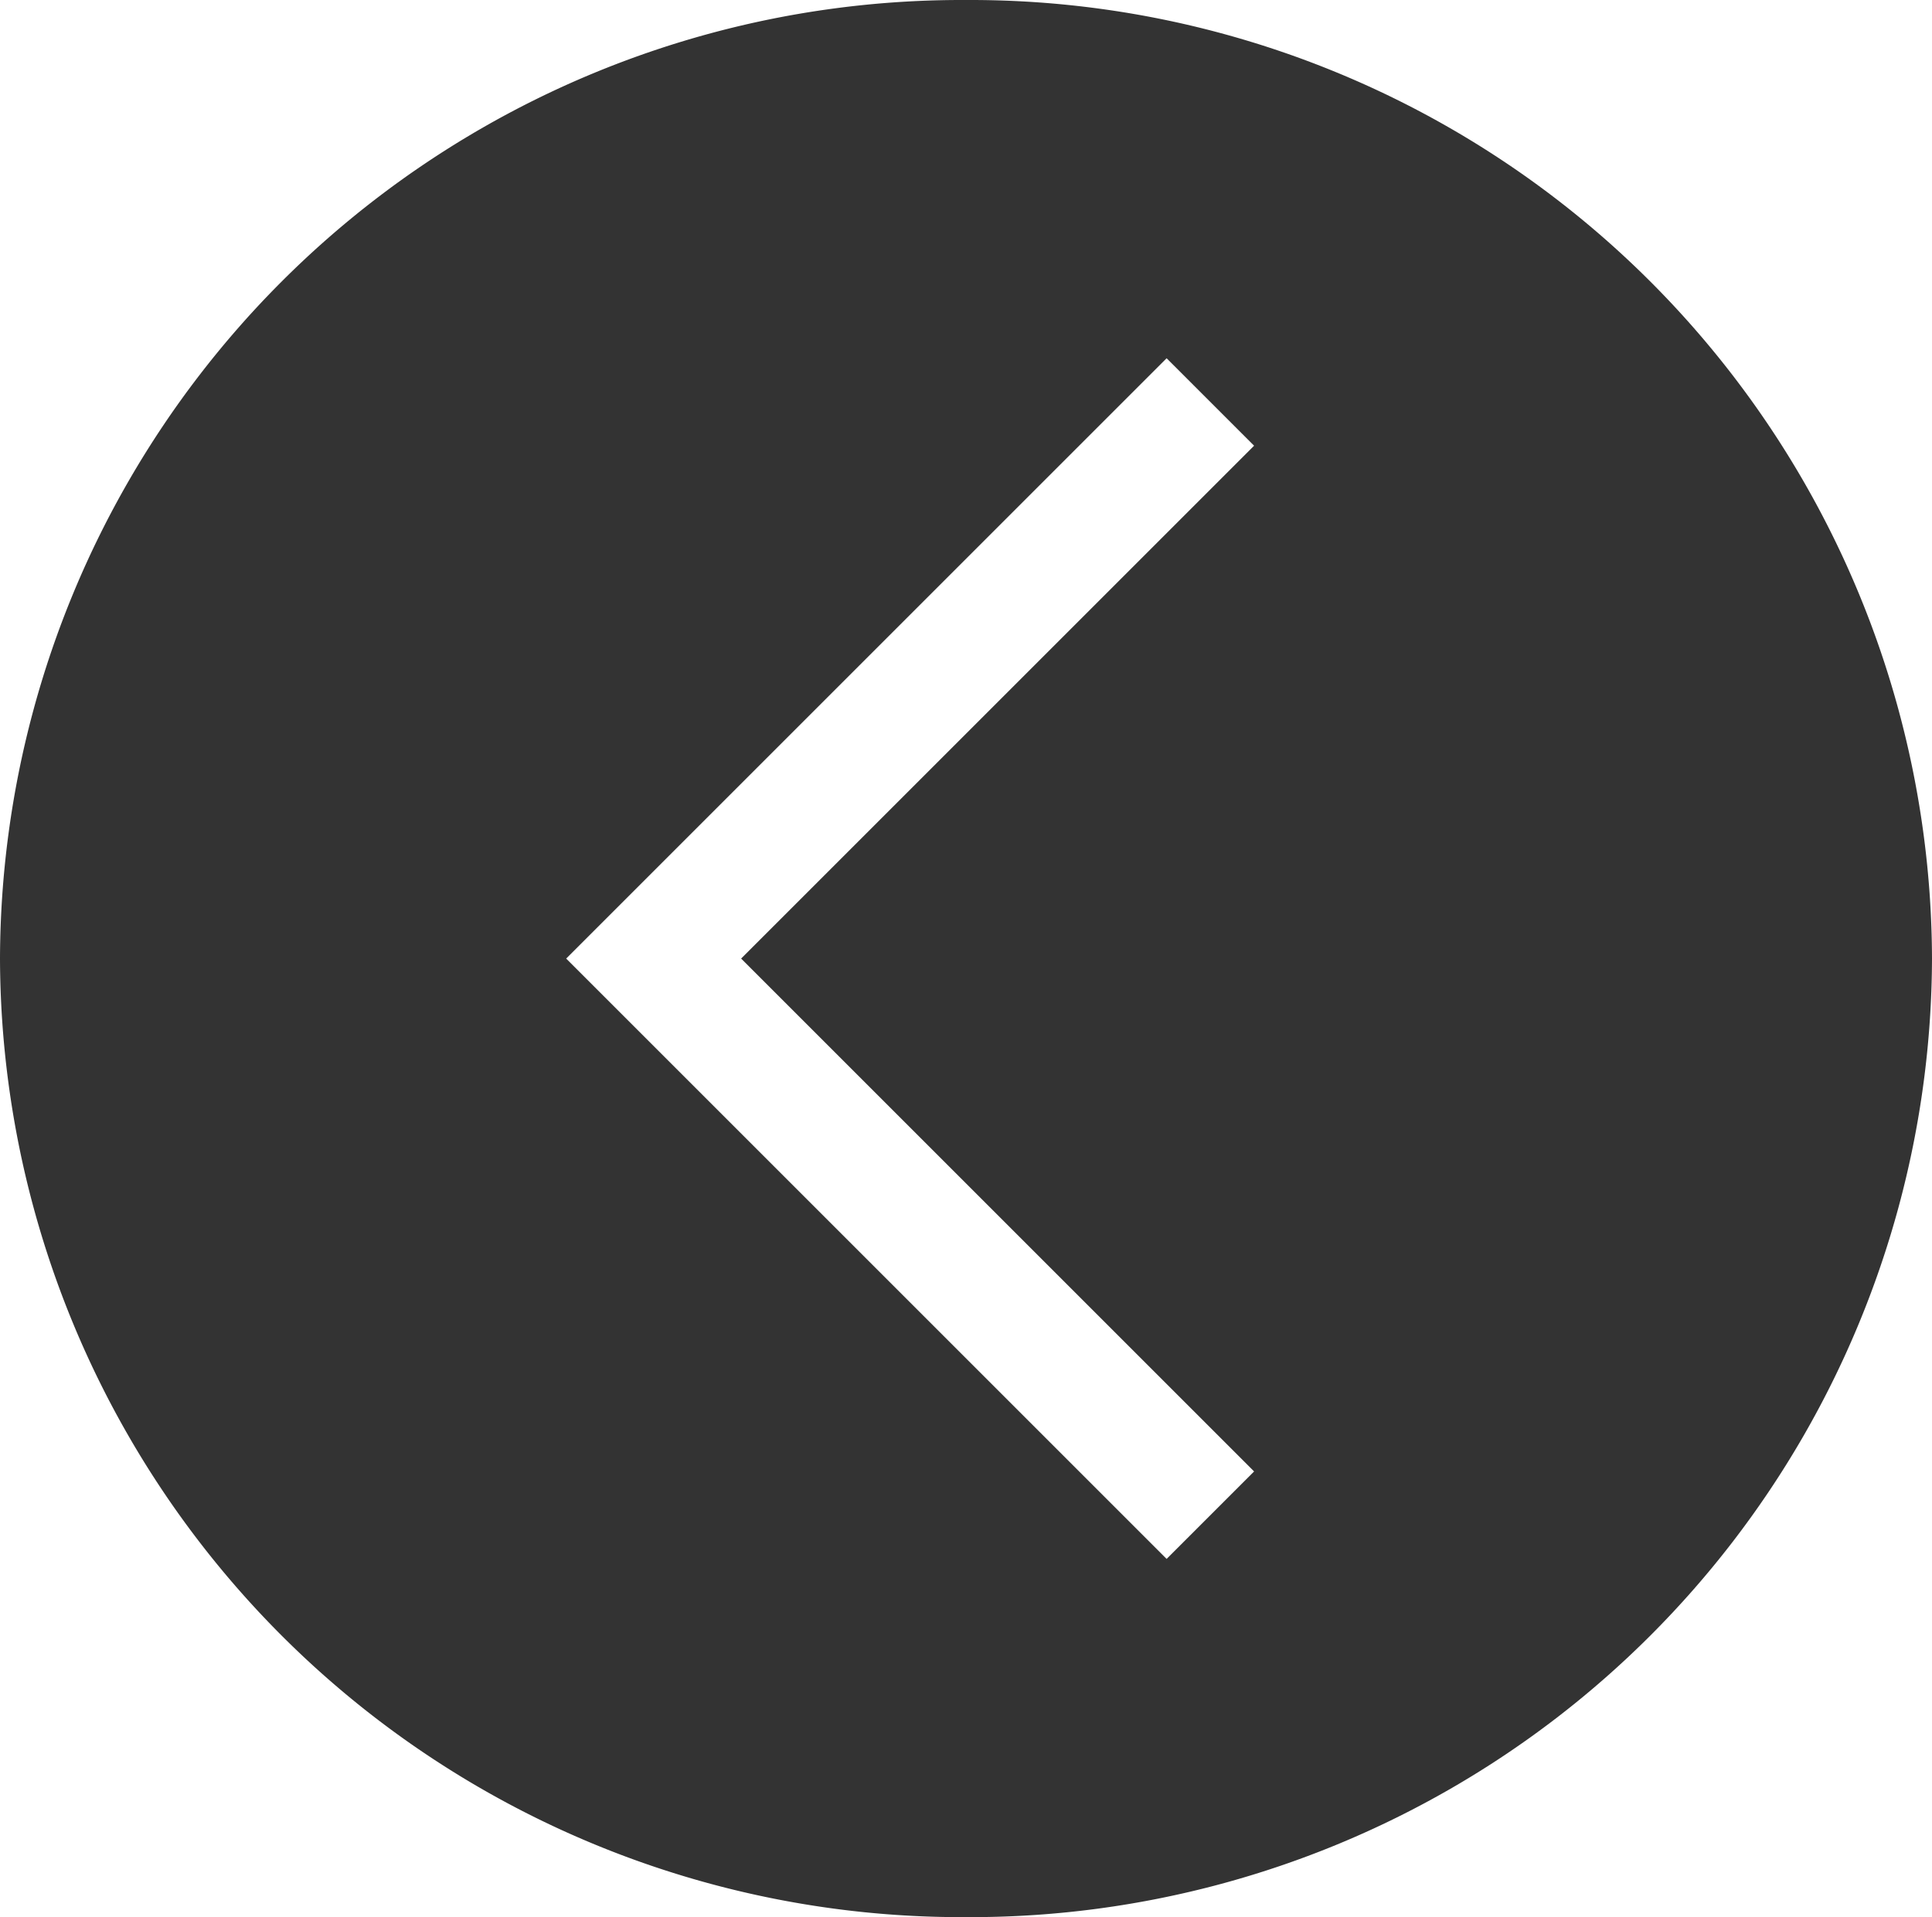
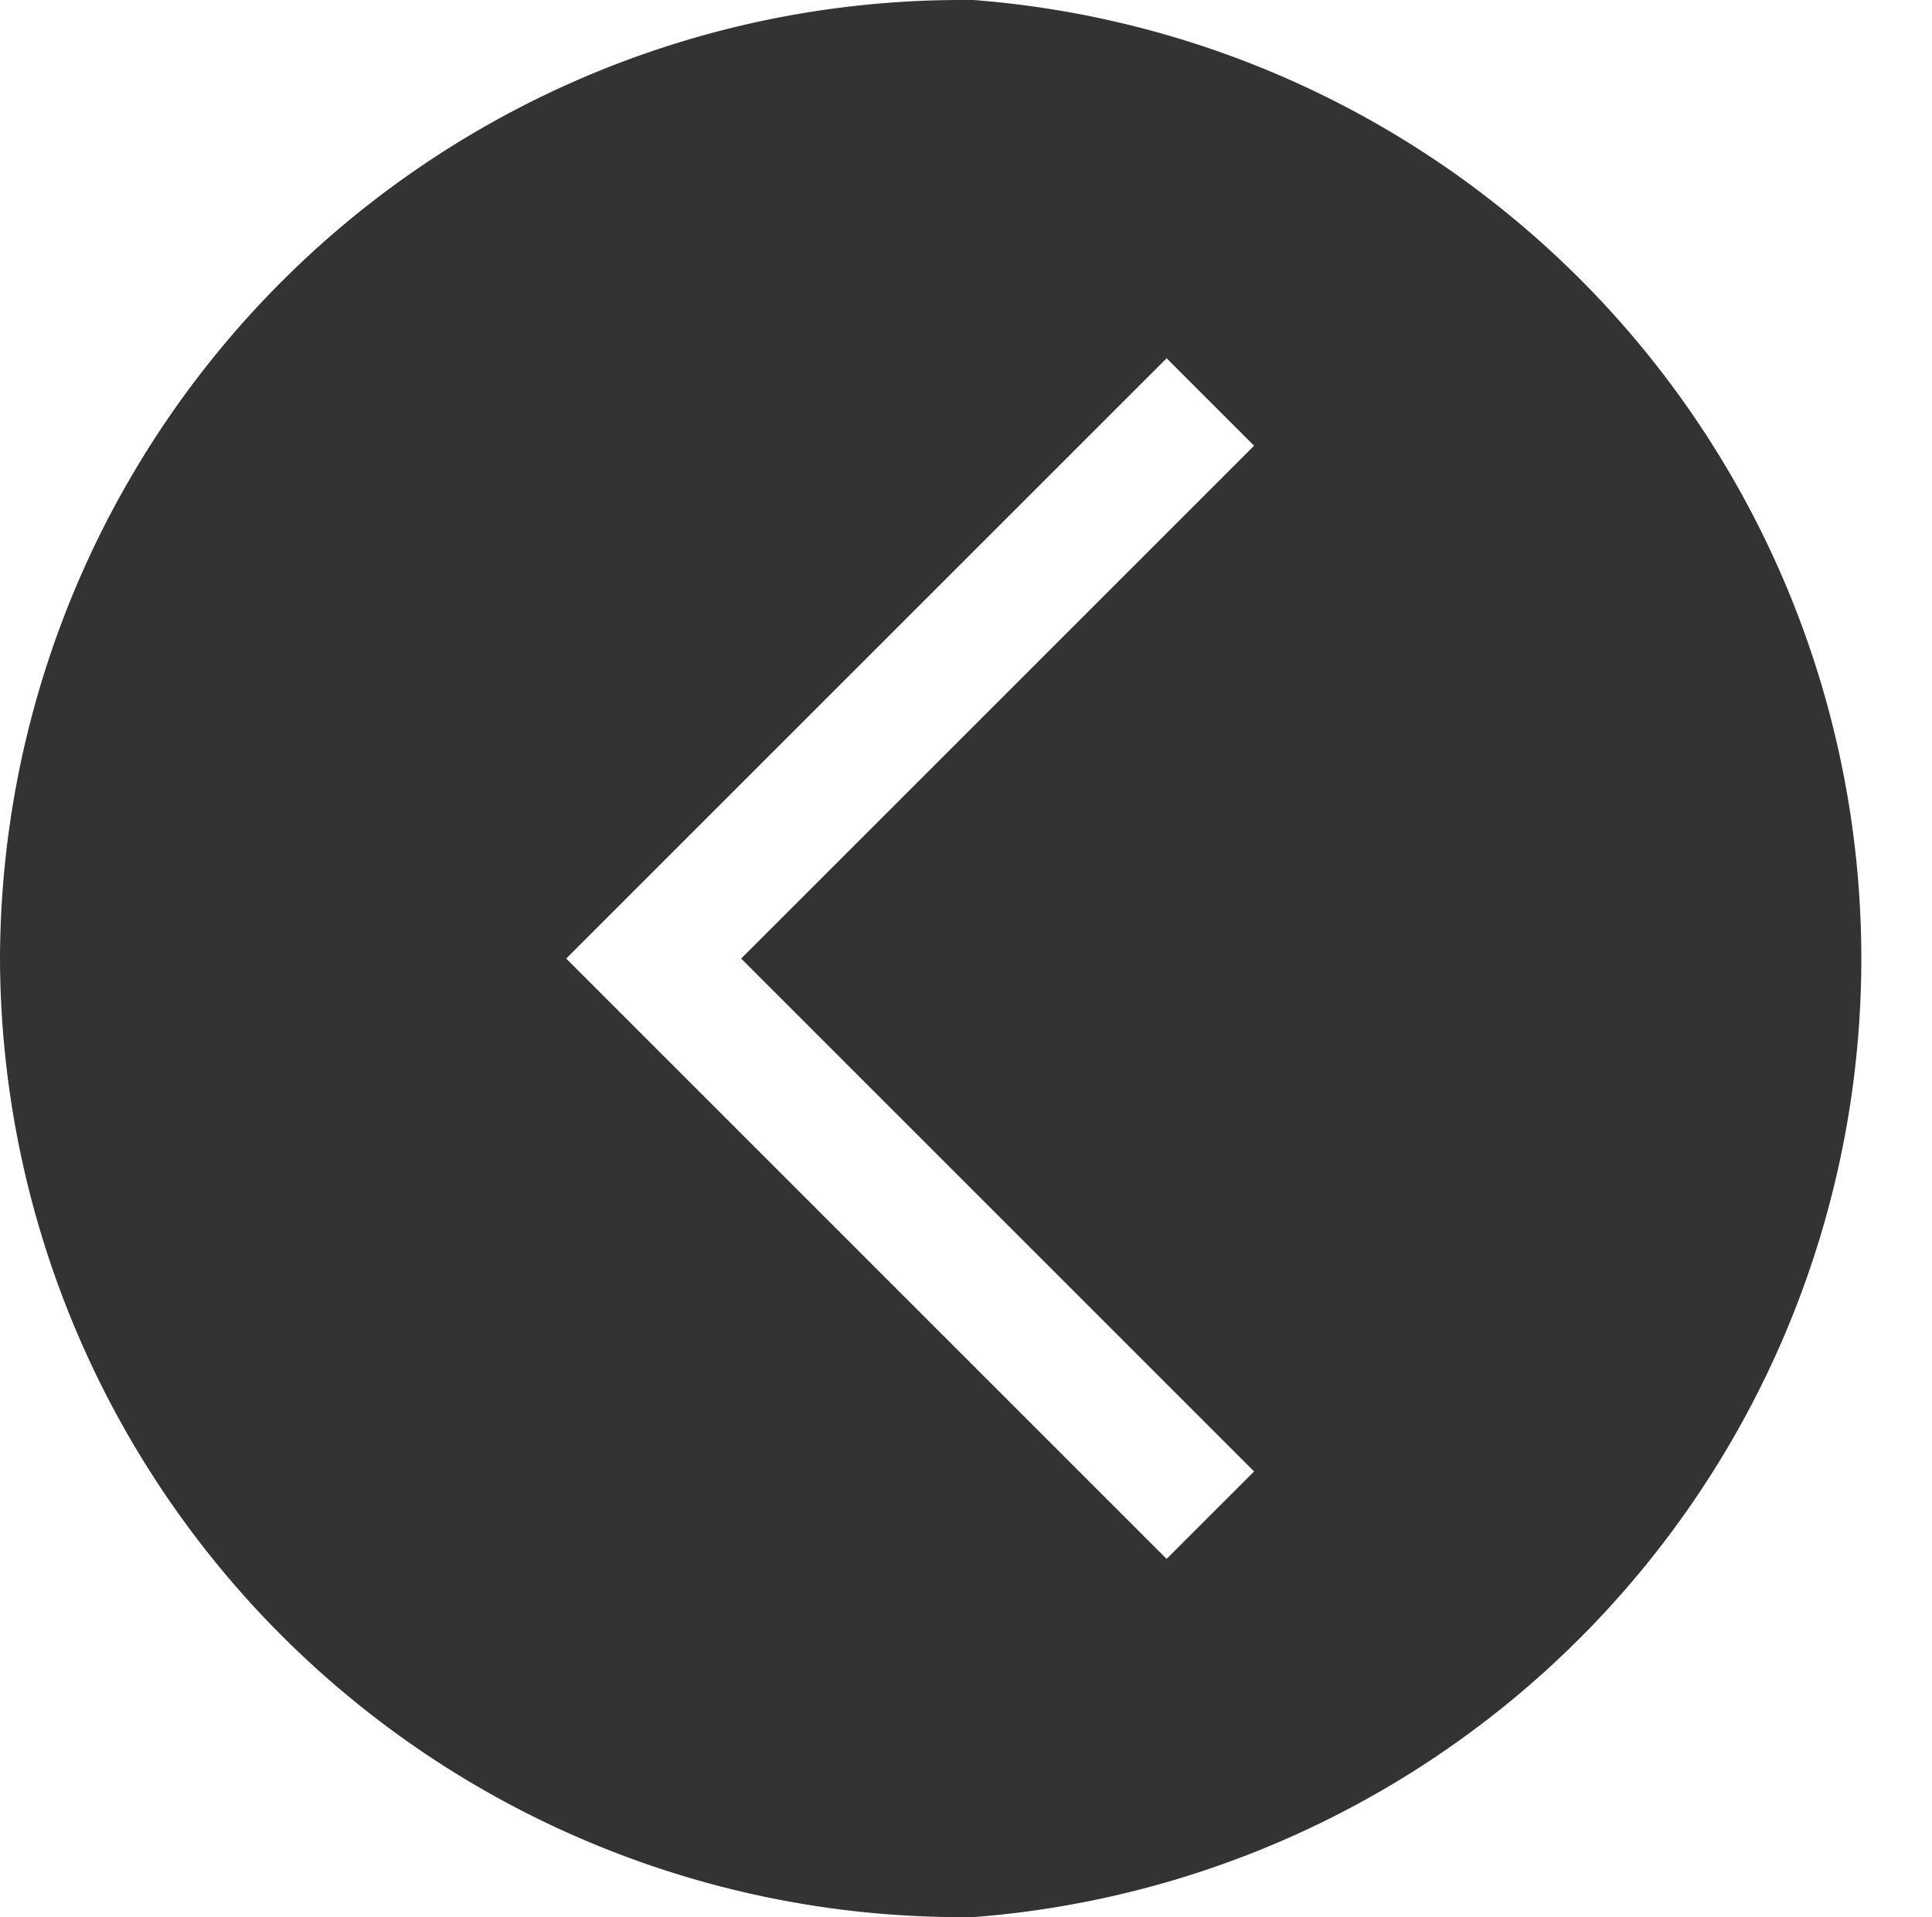
<svg xmlns="http://www.w3.org/2000/svg" viewBox="0 0 87.245 86.588">
  <title>arrow-left-dark</title>
  <g id="Layer_2" data-name="Layer 2">
    <g id="Layer_1-2" data-name="Layer 1">
-       <path d="M43.951,0h-.657A43.421,43.421,0,0,0,0,43.294H0A43.422,43.422,0,0,0,43.294,86.588h.657A43.422,43.422,0,0,0,87.245,43.294h0A43.421,43.421,0,0,0,43.951,0ZM56.632,66.458l-3.95,3.95L25.568,43.294,52.682,16.181l3.95,3.95L33.468,43.294Z" style="fill: #333" />
+       <path d="M43.951,0h-.657A43.421,43.421,0,0,0,0,43.294H0A43.422,43.422,0,0,0,43.294,86.588h.657h0A43.421,43.421,0,0,0,43.951,0ZM56.632,66.458l-3.95,3.95L25.568,43.294,52.682,16.181l3.95,3.95L33.468,43.294Z" style="fill: #333" />
    </g>
  </g>
</svg>